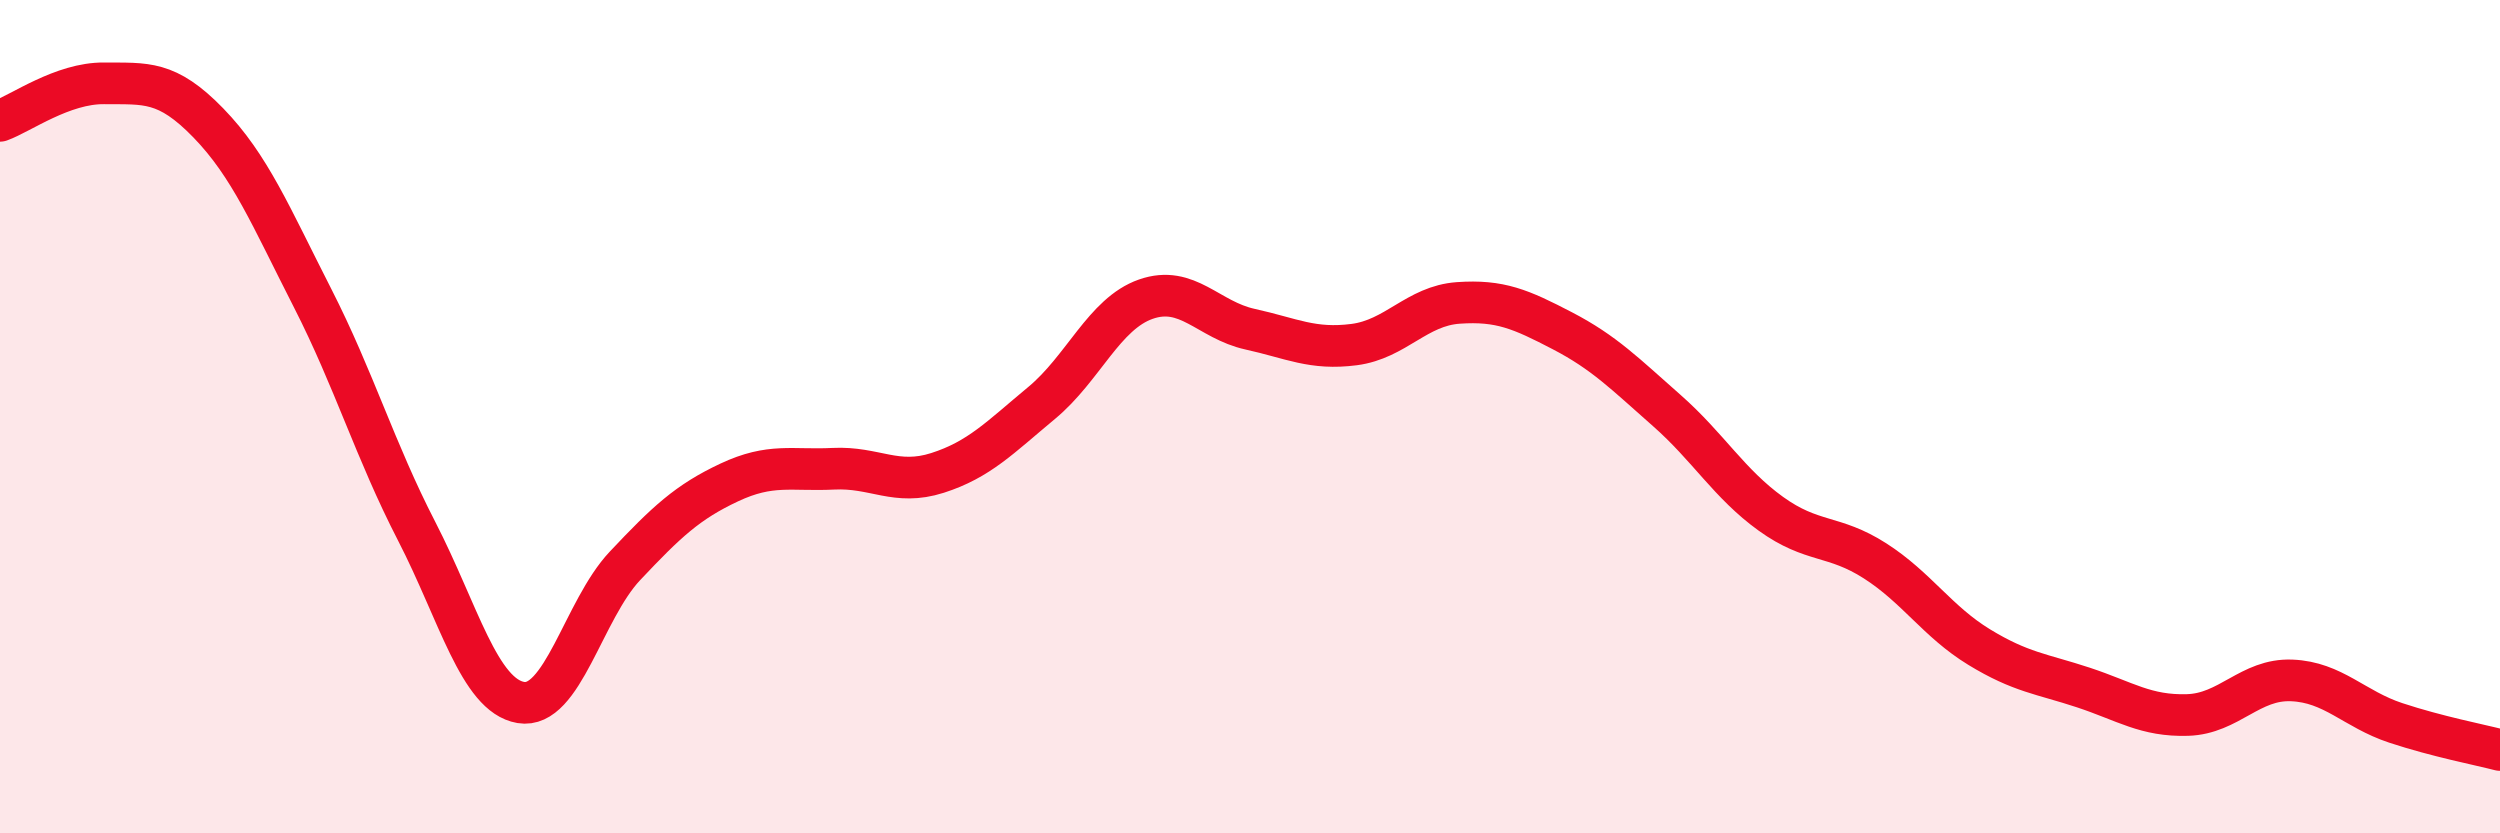
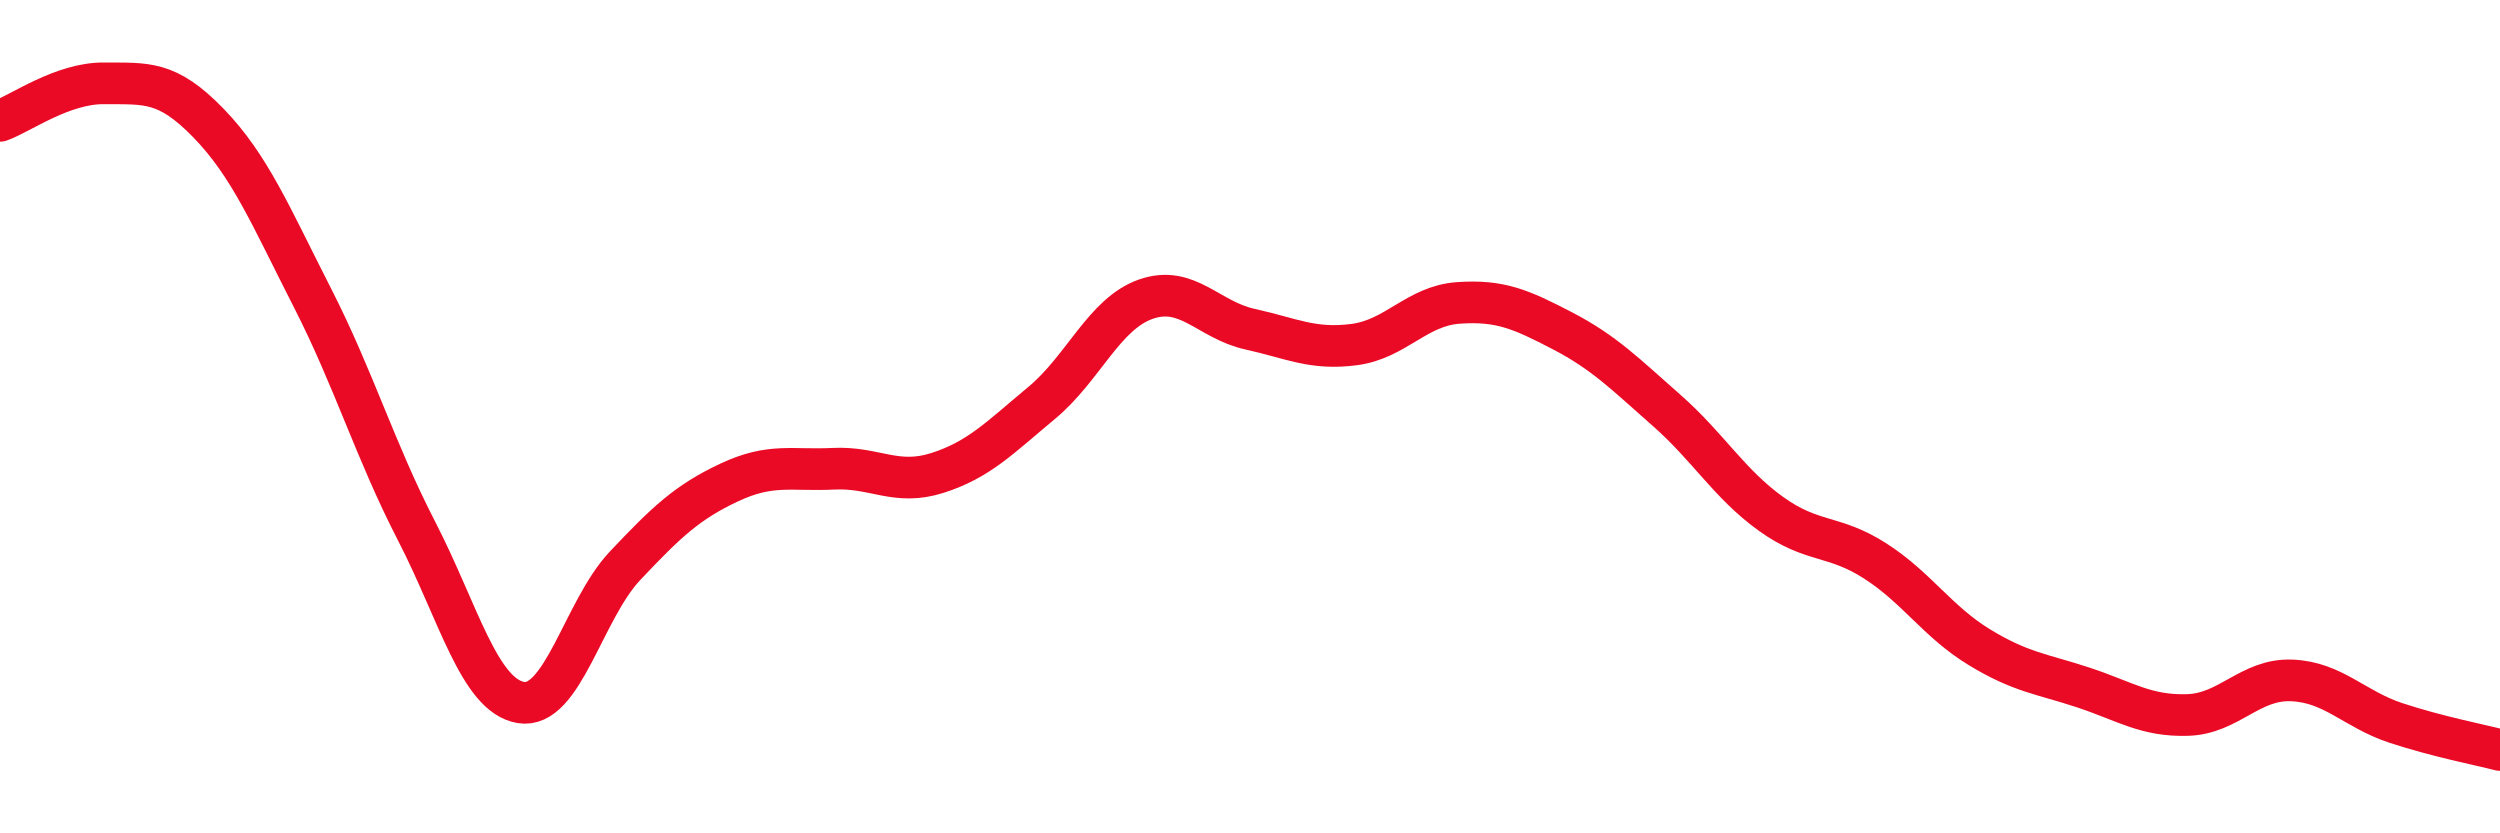
<svg xmlns="http://www.w3.org/2000/svg" width="60" height="20" viewBox="0 0 60 20">
-   <path d="M 0,2.9 C 0.5,2.72 1.5,1.99 2.5,2 C 3.5,2.01 4,1.92 5,2.95 C 6,3.98 6.5,5.19 7.5,7.15 C 8.5,9.11 9,10.81 10,12.75 C 11,14.69 11.5,16.69 12.5,16.86 C 13.5,17.03 14,14.64 15,13.58 C 16,12.52 16.5,12.05 17.5,11.58 C 18.5,11.11 19,11.3 20,11.25 C 21,11.2 21.5,11.67 22.5,11.35 C 23.5,11.03 24,10.5 25,9.67 C 26,8.84 26.5,7.53 27.5,7.18 C 28.5,6.83 29,7.68 30,7.9 C 31,8.12 31.5,8.4 32.5,8.27 C 33.5,8.14 34,7.34 35,7.27 C 36,7.2 36.5,7.42 37.5,7.94 C 38.5,8.46 39,8.97 40,9.85 C 41,10.73 41.5,11.61 42.5,12.33 C 43.5,13.05 44,12.82 45,13.46 C 46,14.1 46.5,14.92 47.5,15.53 C 48.5,16.14 49,16.17 50,16.5 C 51,16.83 51.5,17.19 52.5,17.16 C 53.5,17.13 54,16.29 55,16.33 C 56,16.37 56.5,17.02 57.5,17.35 C 58.5,17.68 59.5,17.87 60,18L60 20L0 20Z" fill="#EB0A25" opacity="0.1" stroke-linecap="round" stroke-linejoin="round" />
  <path d="M 0,2.9 C 0.5,2.72 1.5,1.99 2.5,2 C 3.5,2.01 4,1.92 5,2.95 C 6,3.98 6.5,5.19 7.5,7.15 C 8.5,9.11 9,10.81 10,12.75 C 11,14.69 11.5,16.69 12.5,16.86 C 13.5,17.03 14,14.64 15,13.58 C 16,12.52 16.5,12.05 17.5,11.58 C 18.5,11.11 19,11.3 20,11.25 C 21,11.2 21.5,11.67 22.5,11.35 C 23.5,11.03 24,10.5 25,9.67 C 26,8.84 26.5,7.53 27.5,7.18 C 28.5,6.83 29,7.68 30,7.9 C 31,8.12 31.5,8.4 32.5,8.27 C 33.5,8.14 34,7.34 35,7.27 C 36,7.2 36.5,7.42 37.5,7.94 C 38.5,8.46 39,8.97 40,9.85 C 41,10.73 41.5,11.61 42.5,12.33 C 43.5,13.05 44,12.82 45,13.46 C 46,14.1 46.5,14.92 47.5,15.53 C 48.5,16.14 49,16.17 50,16.5 C 51,16.83 51.5,17.19 52.5,17.16 C 53.5,17.13 54,16.29 55,16.33 C 56,16.37 56.5,17.02 57.5,17.35 C 58.5,17.68 59.5,17.87 60,18" stroke="#EB0A25" stroke-width="1" fill="none" stroke-linecap="round" stroke-linejoin="round" />
</svg>